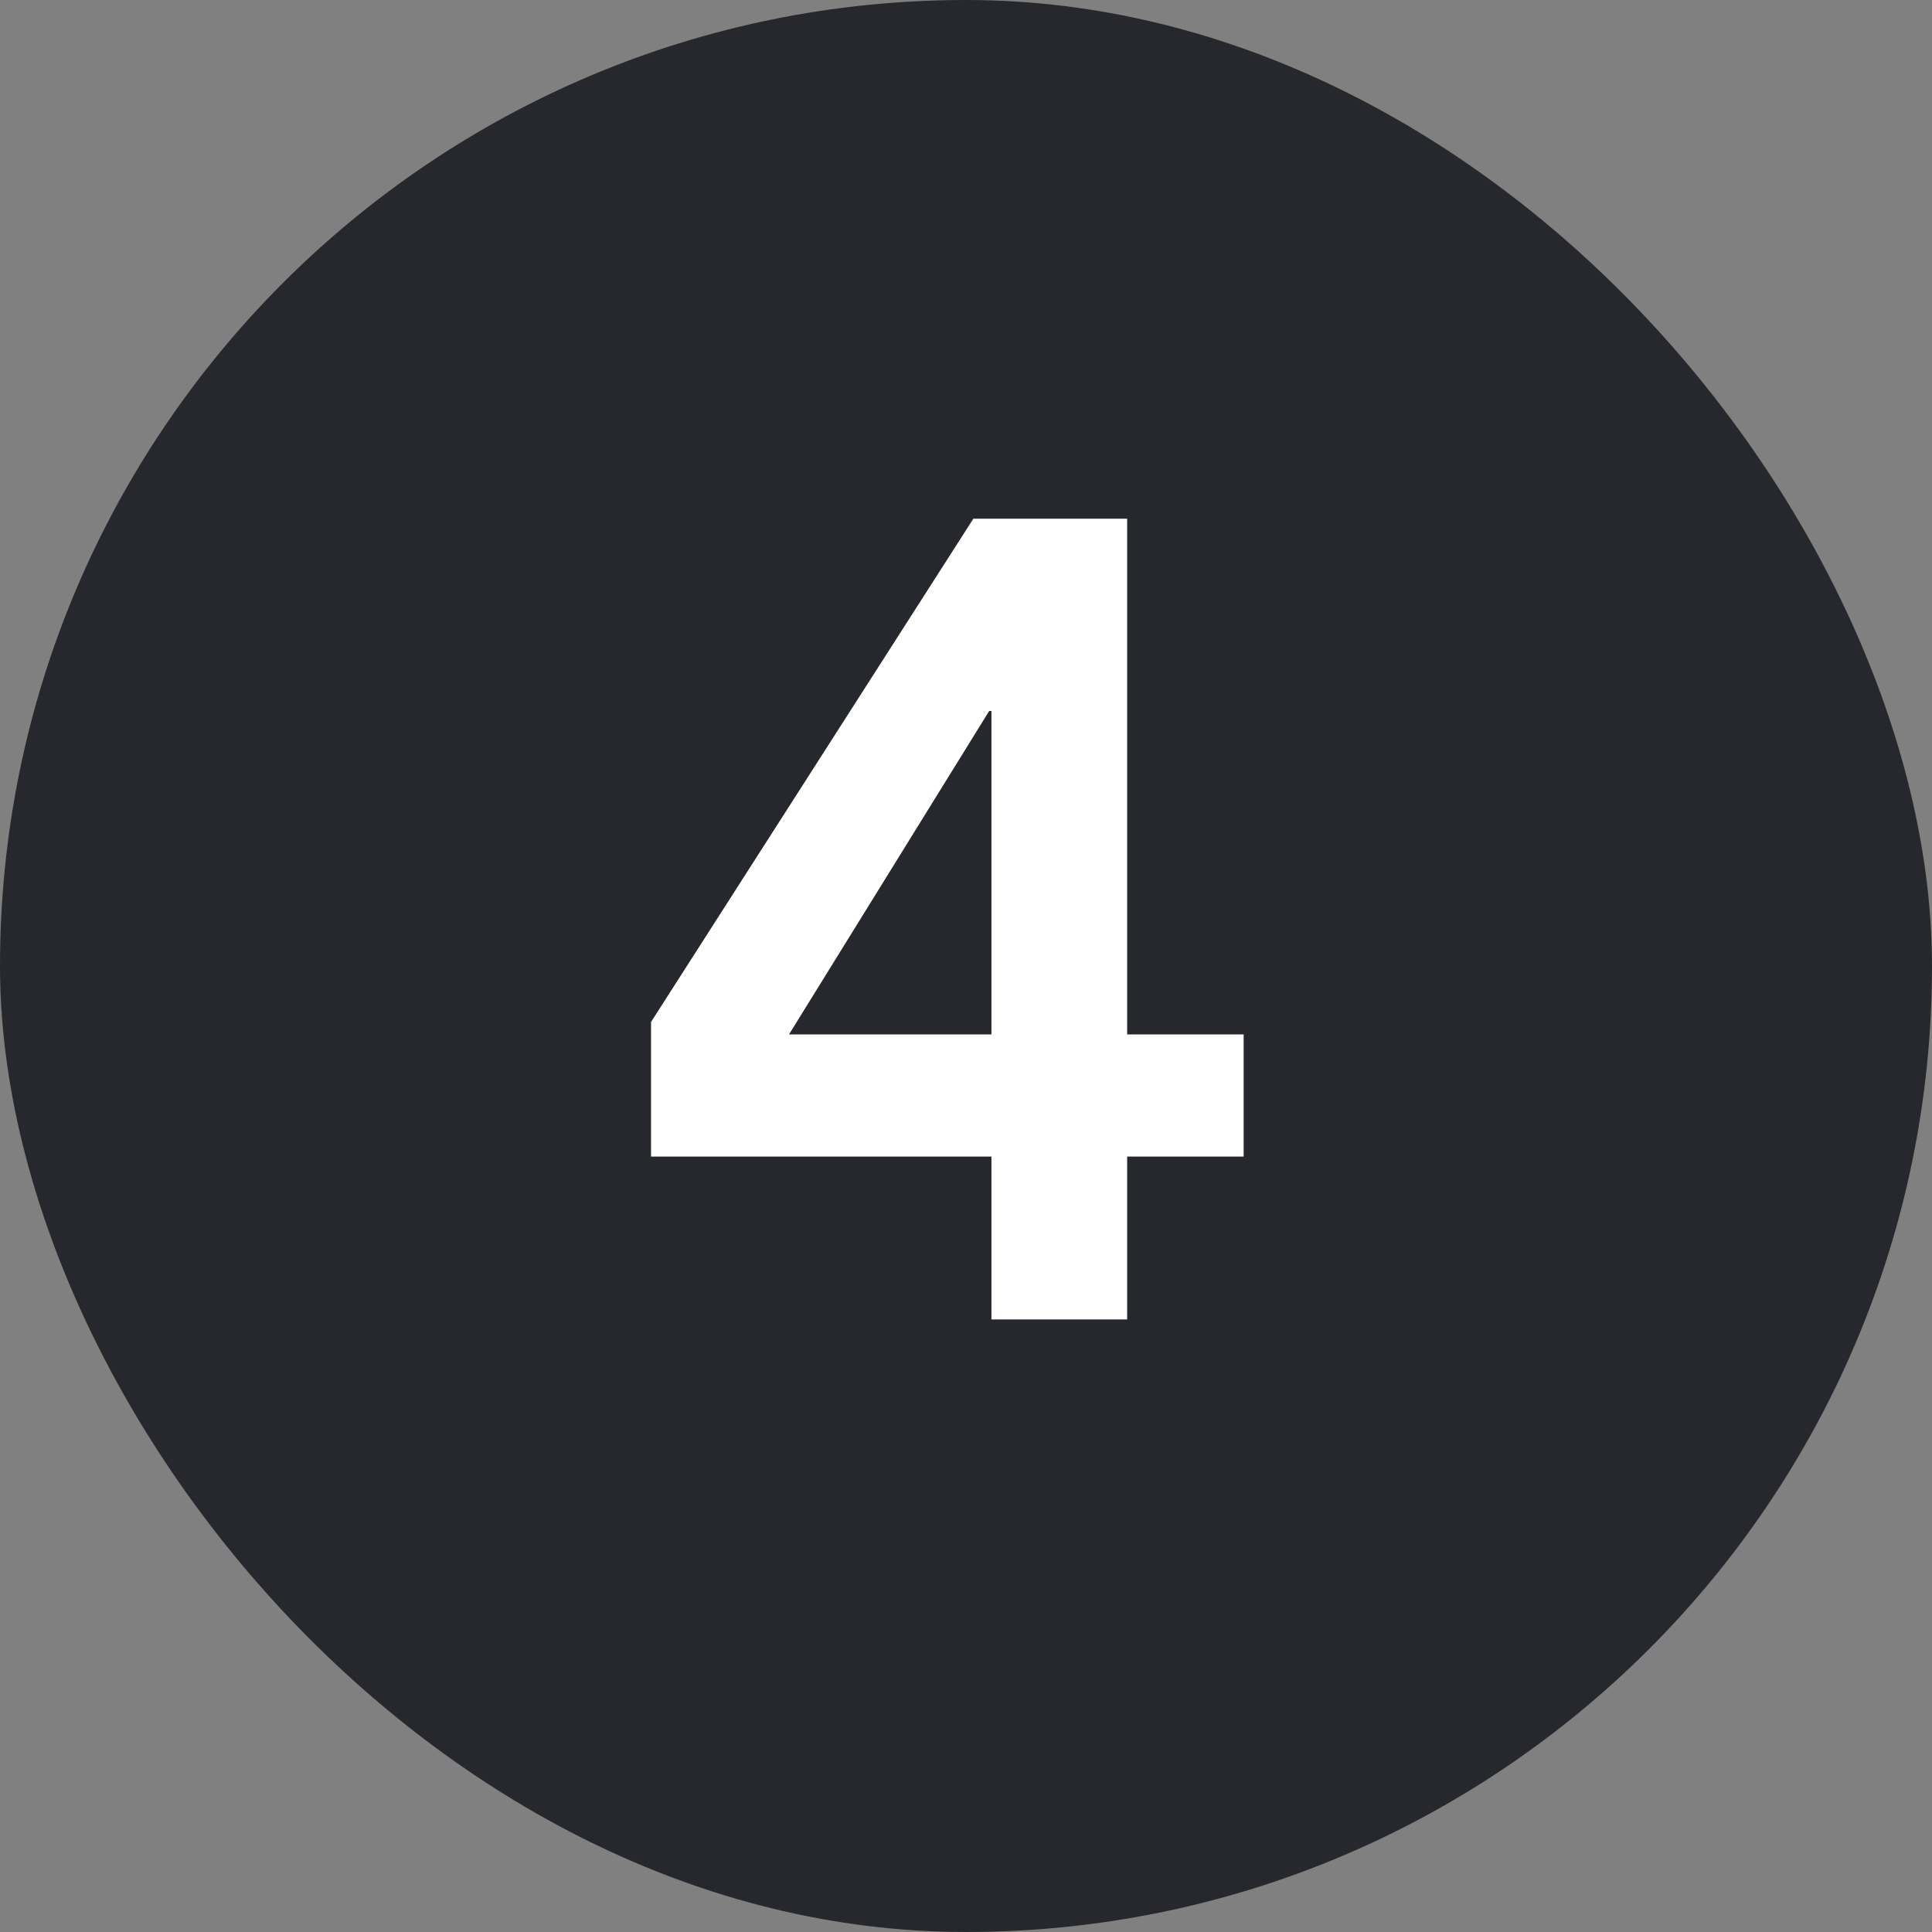
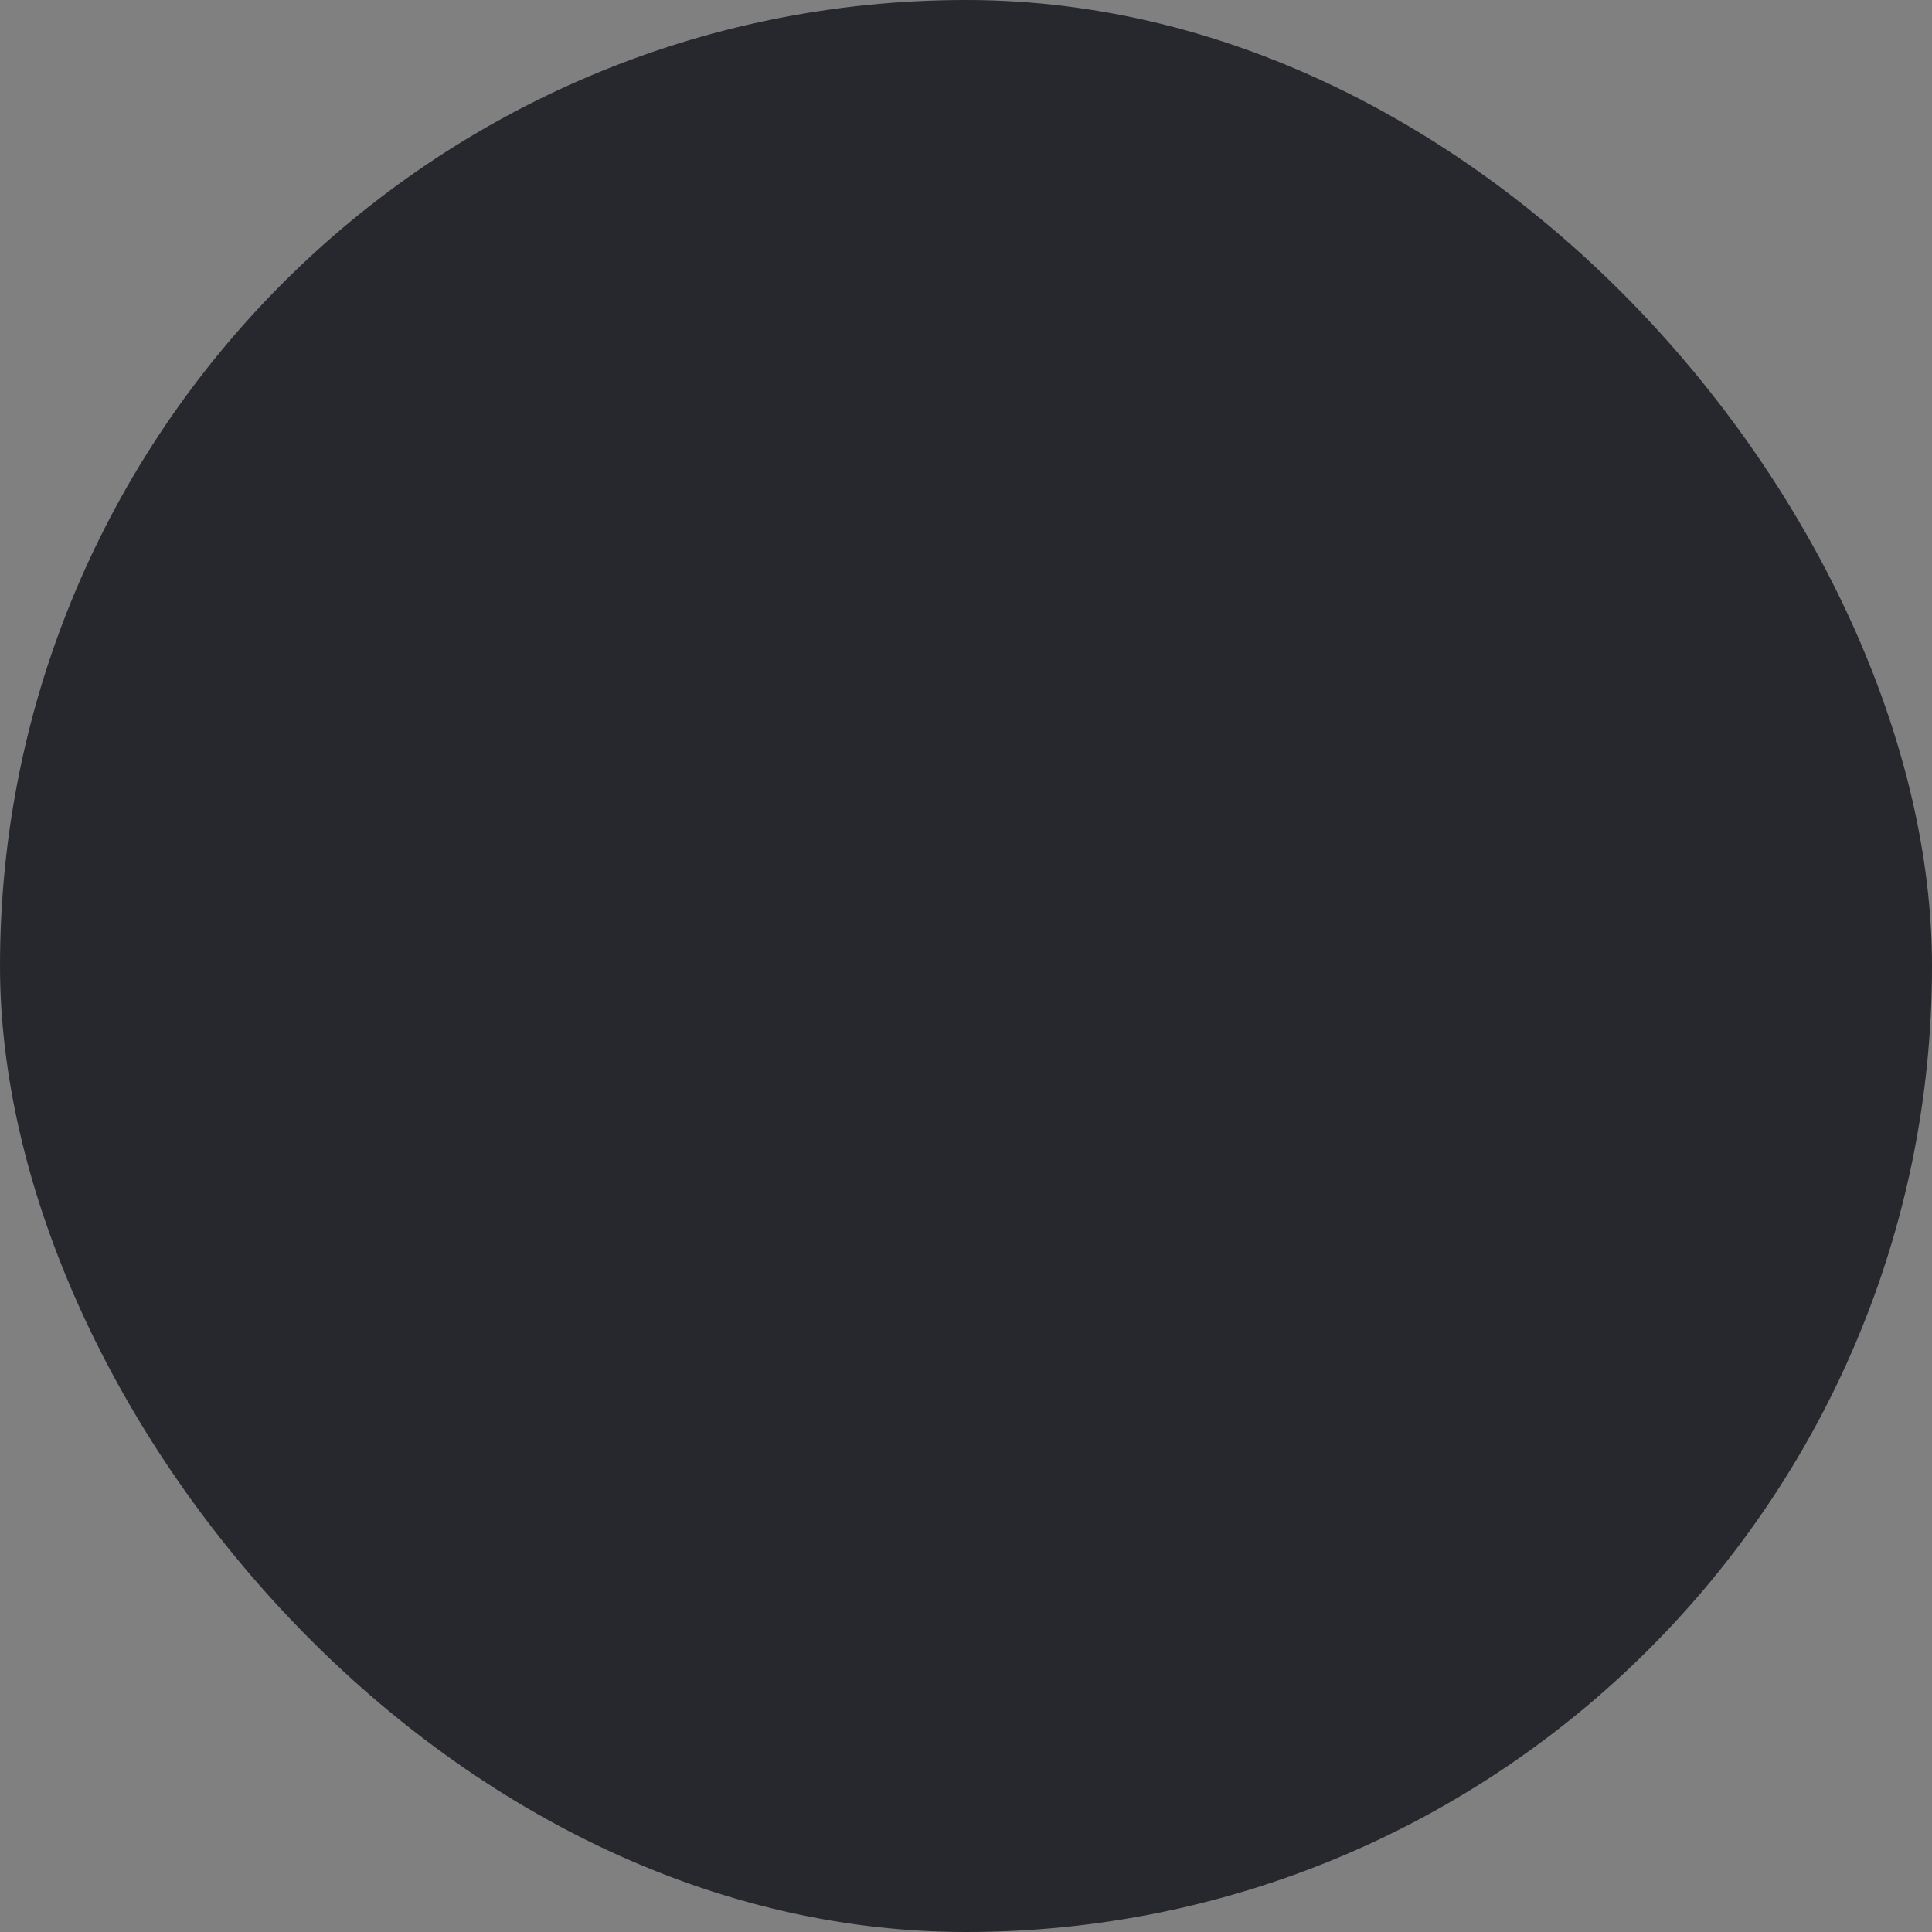
<svg xmlns="http://www.w3.org/2000/svg" width="41" height="41" viewBox="0 0 41 41" fill="none">
  <rect x="0" y="0" width="41" height="41" fill="#808080" stroke="none" />
  <rect width="41" height="41" rx="20.5" fill="#27282D" />
-   <path d="M21.04 24.544H13.816V21.688L20.656 11.008H23.92V21.952H26.392V24.544H23.92V28H21.04V24.544ZM21.04 15.088H20.992L16.744 21.952H21.04V15.088Z" fill="white" />
</svg>